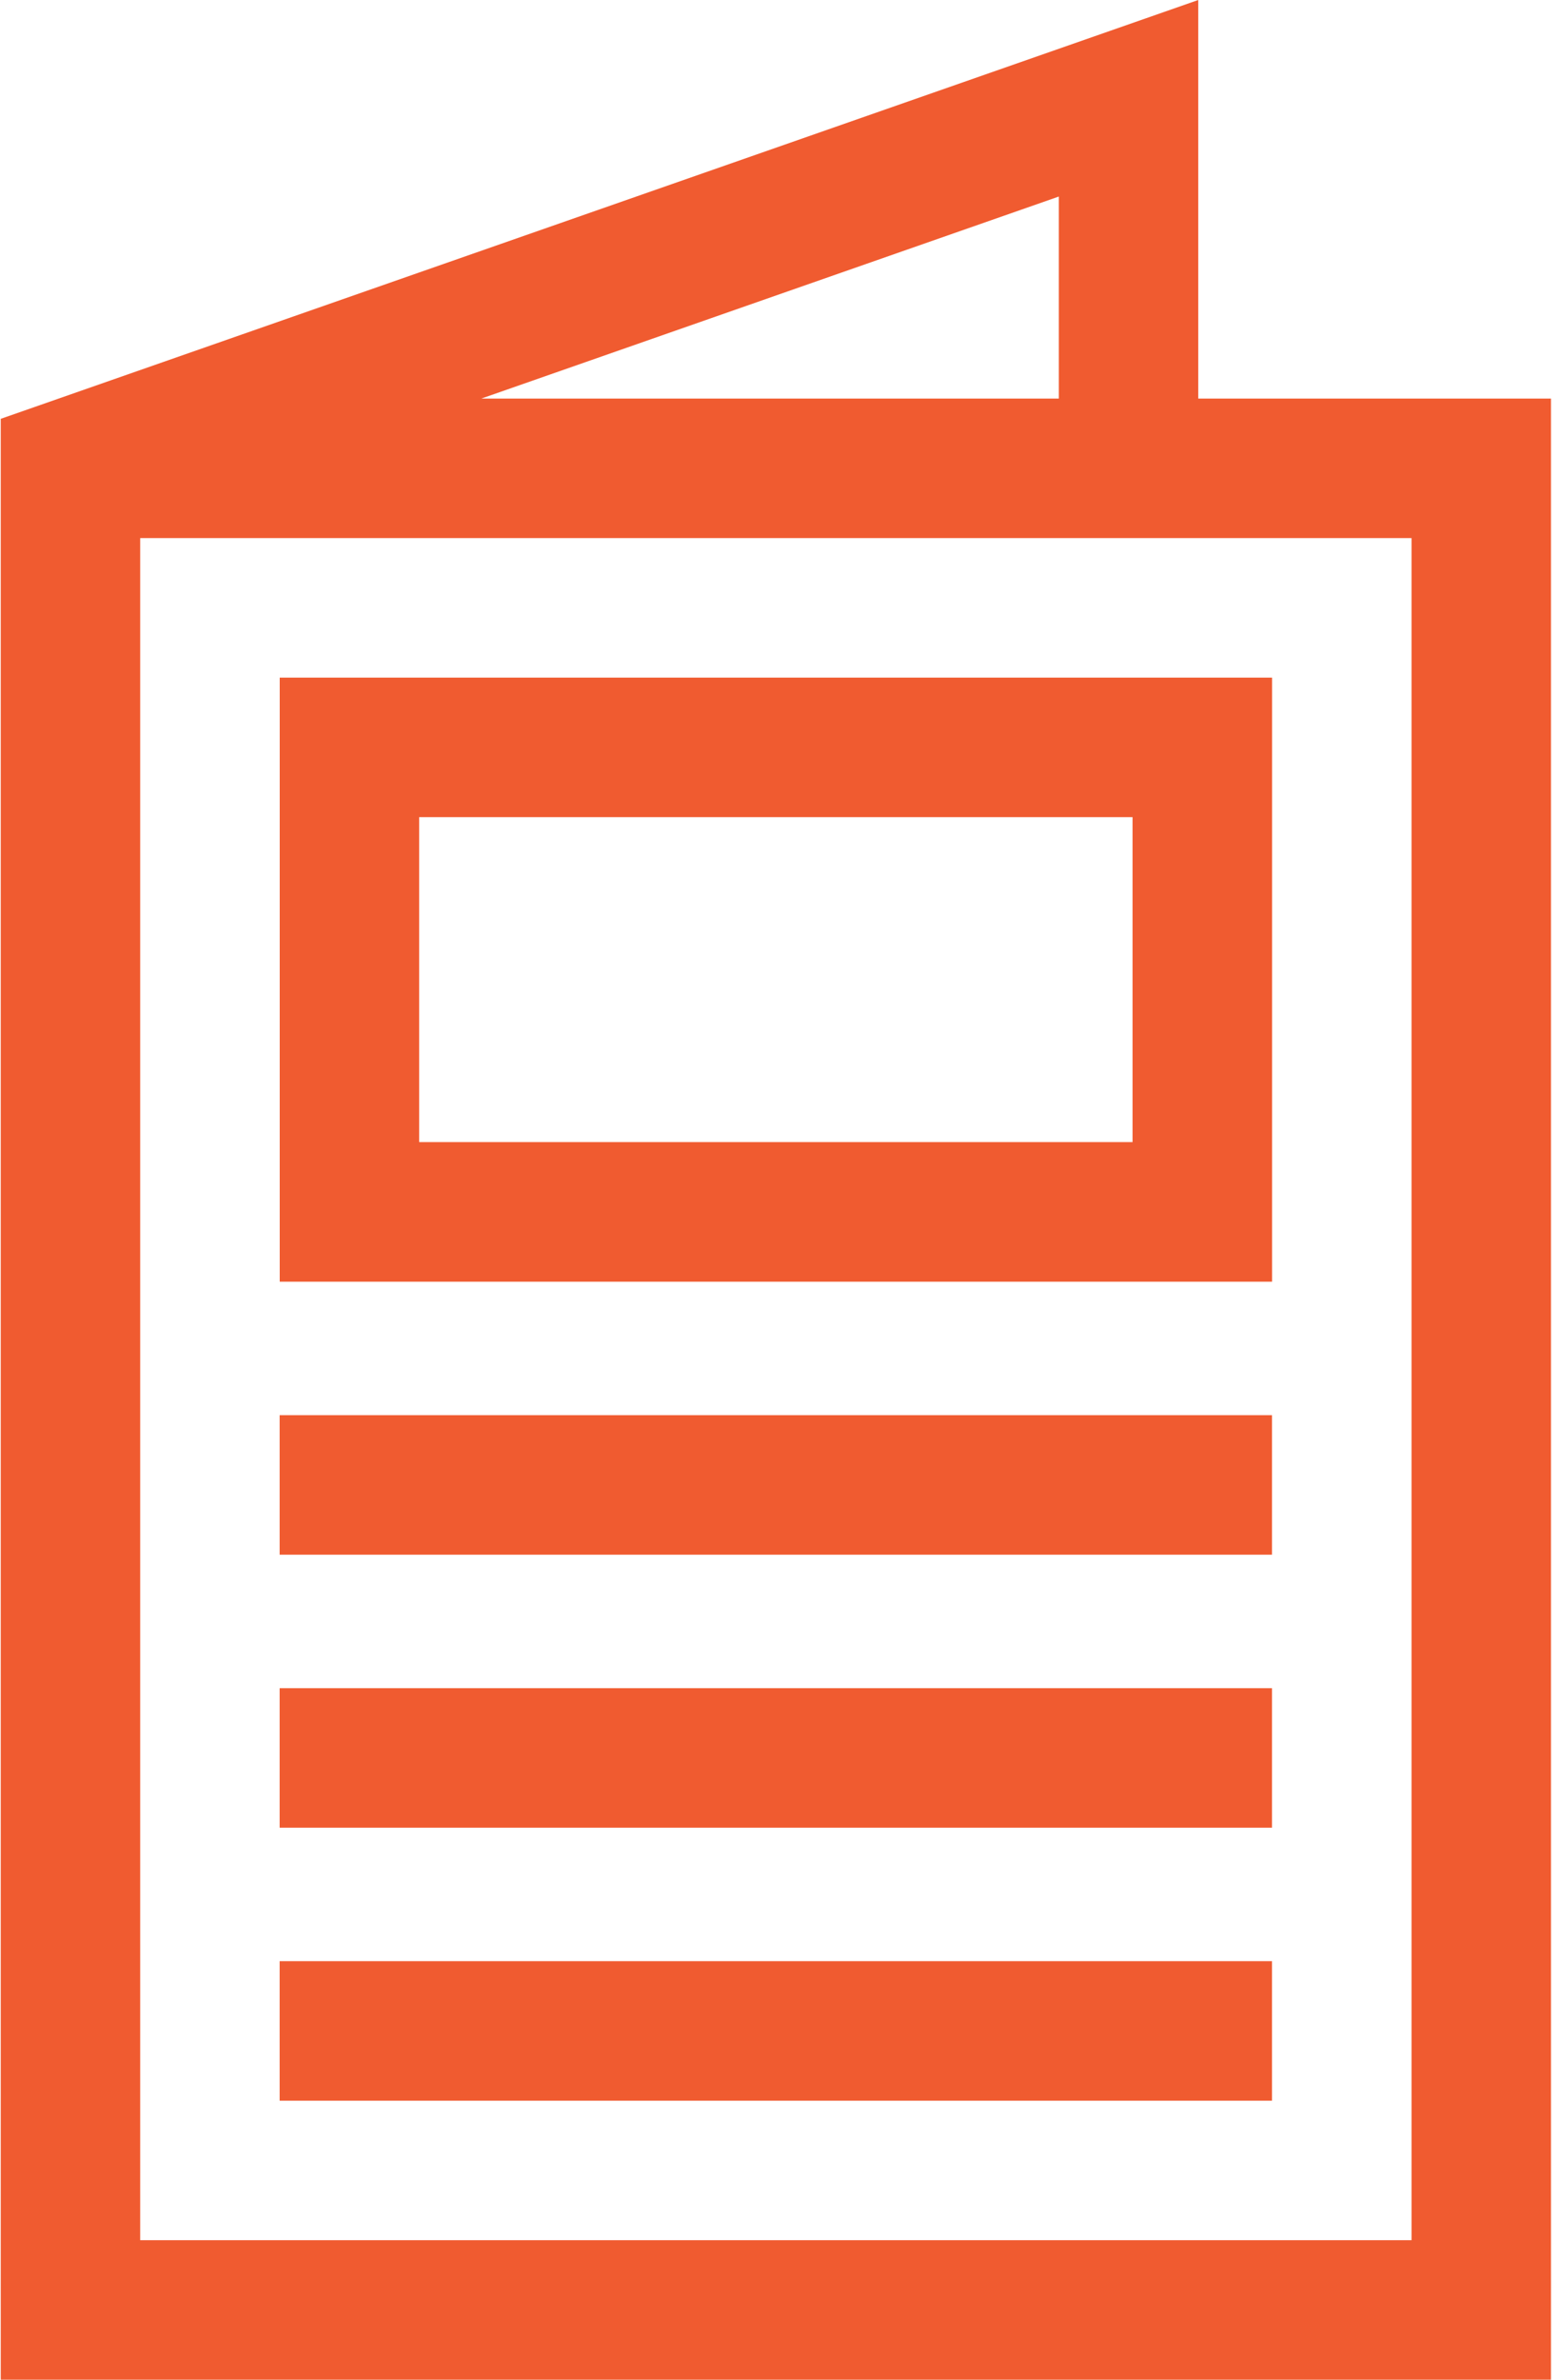
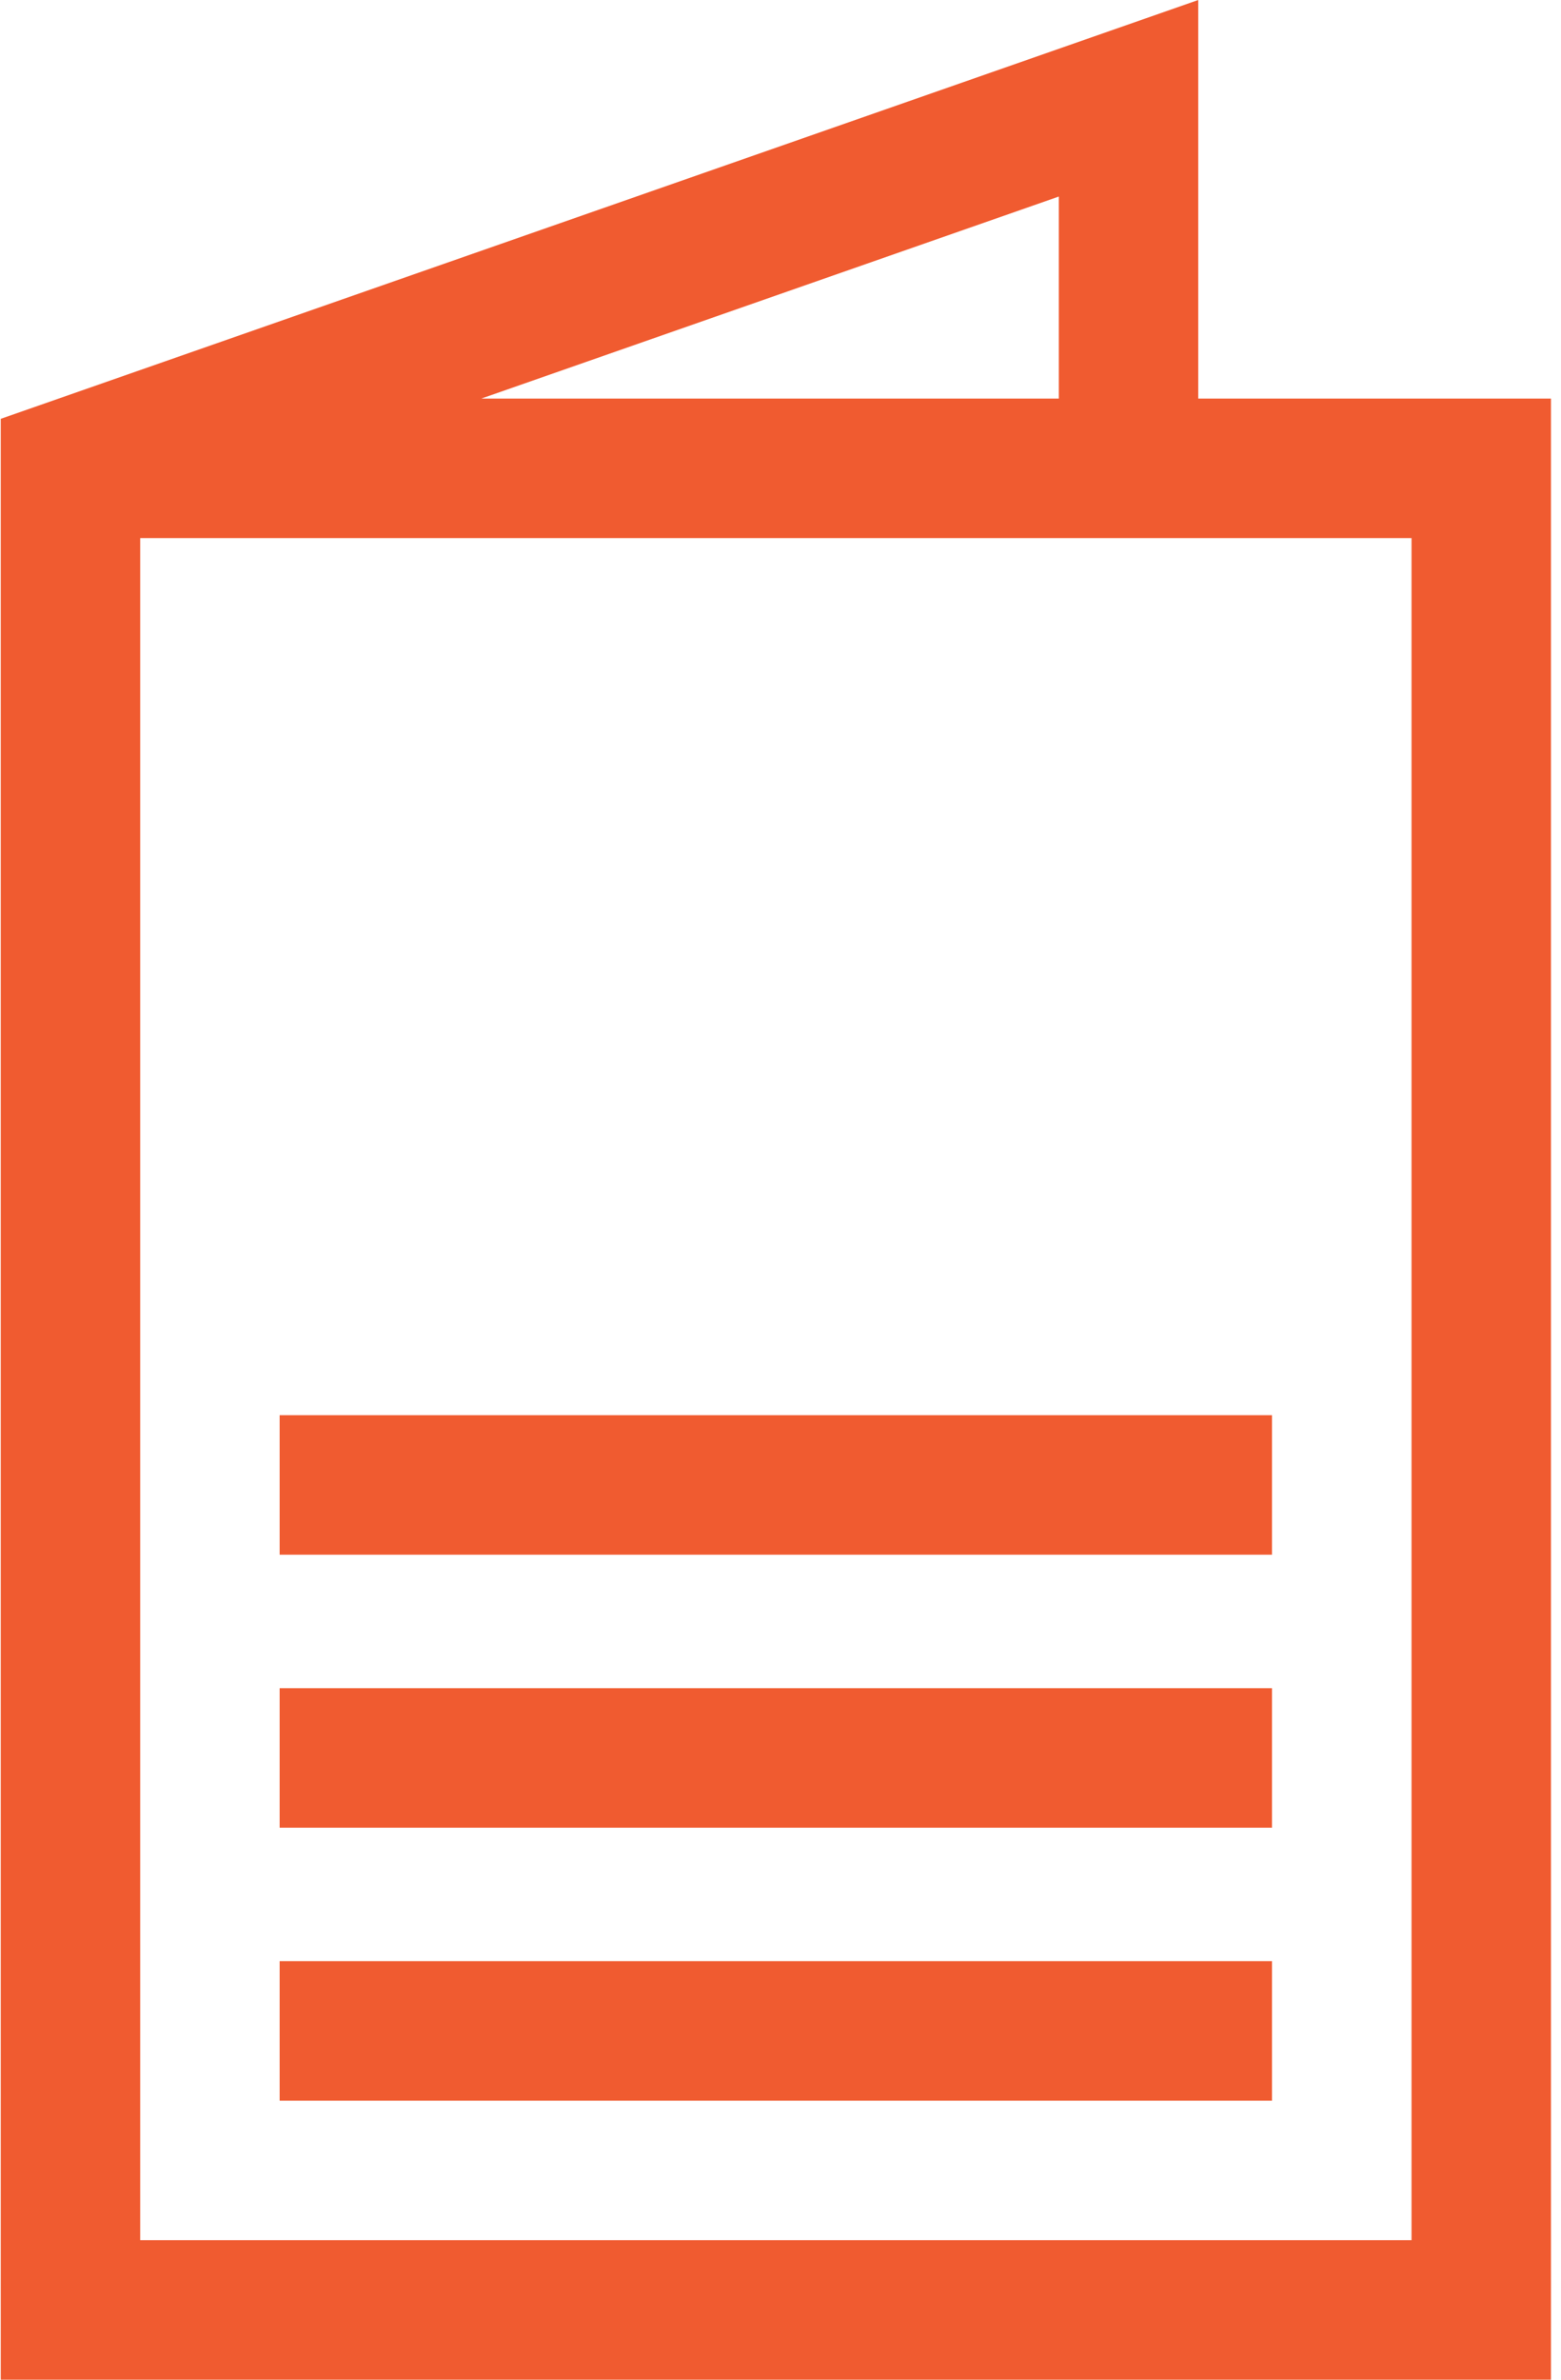
<svg xmlns="http://www.w3.org/2000/svg" width="21px" height="32px" viewBox="0 0 21 32" version="1.1">
  <title>art-and-design</title>
  <desc>Created with Sketch.</desc>
  <g id="Page-1" stroke="none" stroke-width="1" fill="none" fill-rule="evenodd">
    <g id="Product---HyDesk---Product-Series" transform="translate(-518, -6539)">
      <g id="03-HY4000" transform="translate(130, 3805)">
        <g id="03-Why-HyID" transform="translate(0, 1111)">
          <g id="Group" transform="translate(0, 672)">
            <g id="Download" transform="translate(1, 931)">
              <rect id="Mask" stroke="#F05B30" stroke-width="2" x="357" y="0" width="627" height="72" rx="36" />
              <g id="art-and-design" transform="translate(387, 20)" fill="#F05B30" fill-rule="nonzero">
                <path d="M16.12,5.36 L16.12,0 L0.01,5.632 L0.01,32 L20.865,32 L20.865,5.36 L16.12,5.36 Z M14.244,2.643 L14.244,5.36 L6.474,5.36 L14.244,2.643 Z M18.989,30.124 L1.886,30.124 L1.886,7.236 L18.989,7.236 L18.989,30.124 Z" id="Shape" />
-                 <path d="M3.763,9.112 L3.763,17.235 L17.113,17.235 L17.113,9.112 L3.763,9.112 Z M15.236,15.358 L5.639,15.358 L5.639,10.988 L15.236,10.988 L15.236,15.358 Z" id="Shape" />
                <rect id="Rectangle" x="3.762" y="26.372" width="13.35" height="1.876" />
                <rect id="Rectangle" x="3.762" y="22.701" width="13.35" height="1.876" />
                <rect id="Rectangle" x="3.762" y="19.03" width="13.35" height="1.876" />
              </g>
            </g>
          </g>
        </g>
      </g>
    </g>
  </g>
</svg>